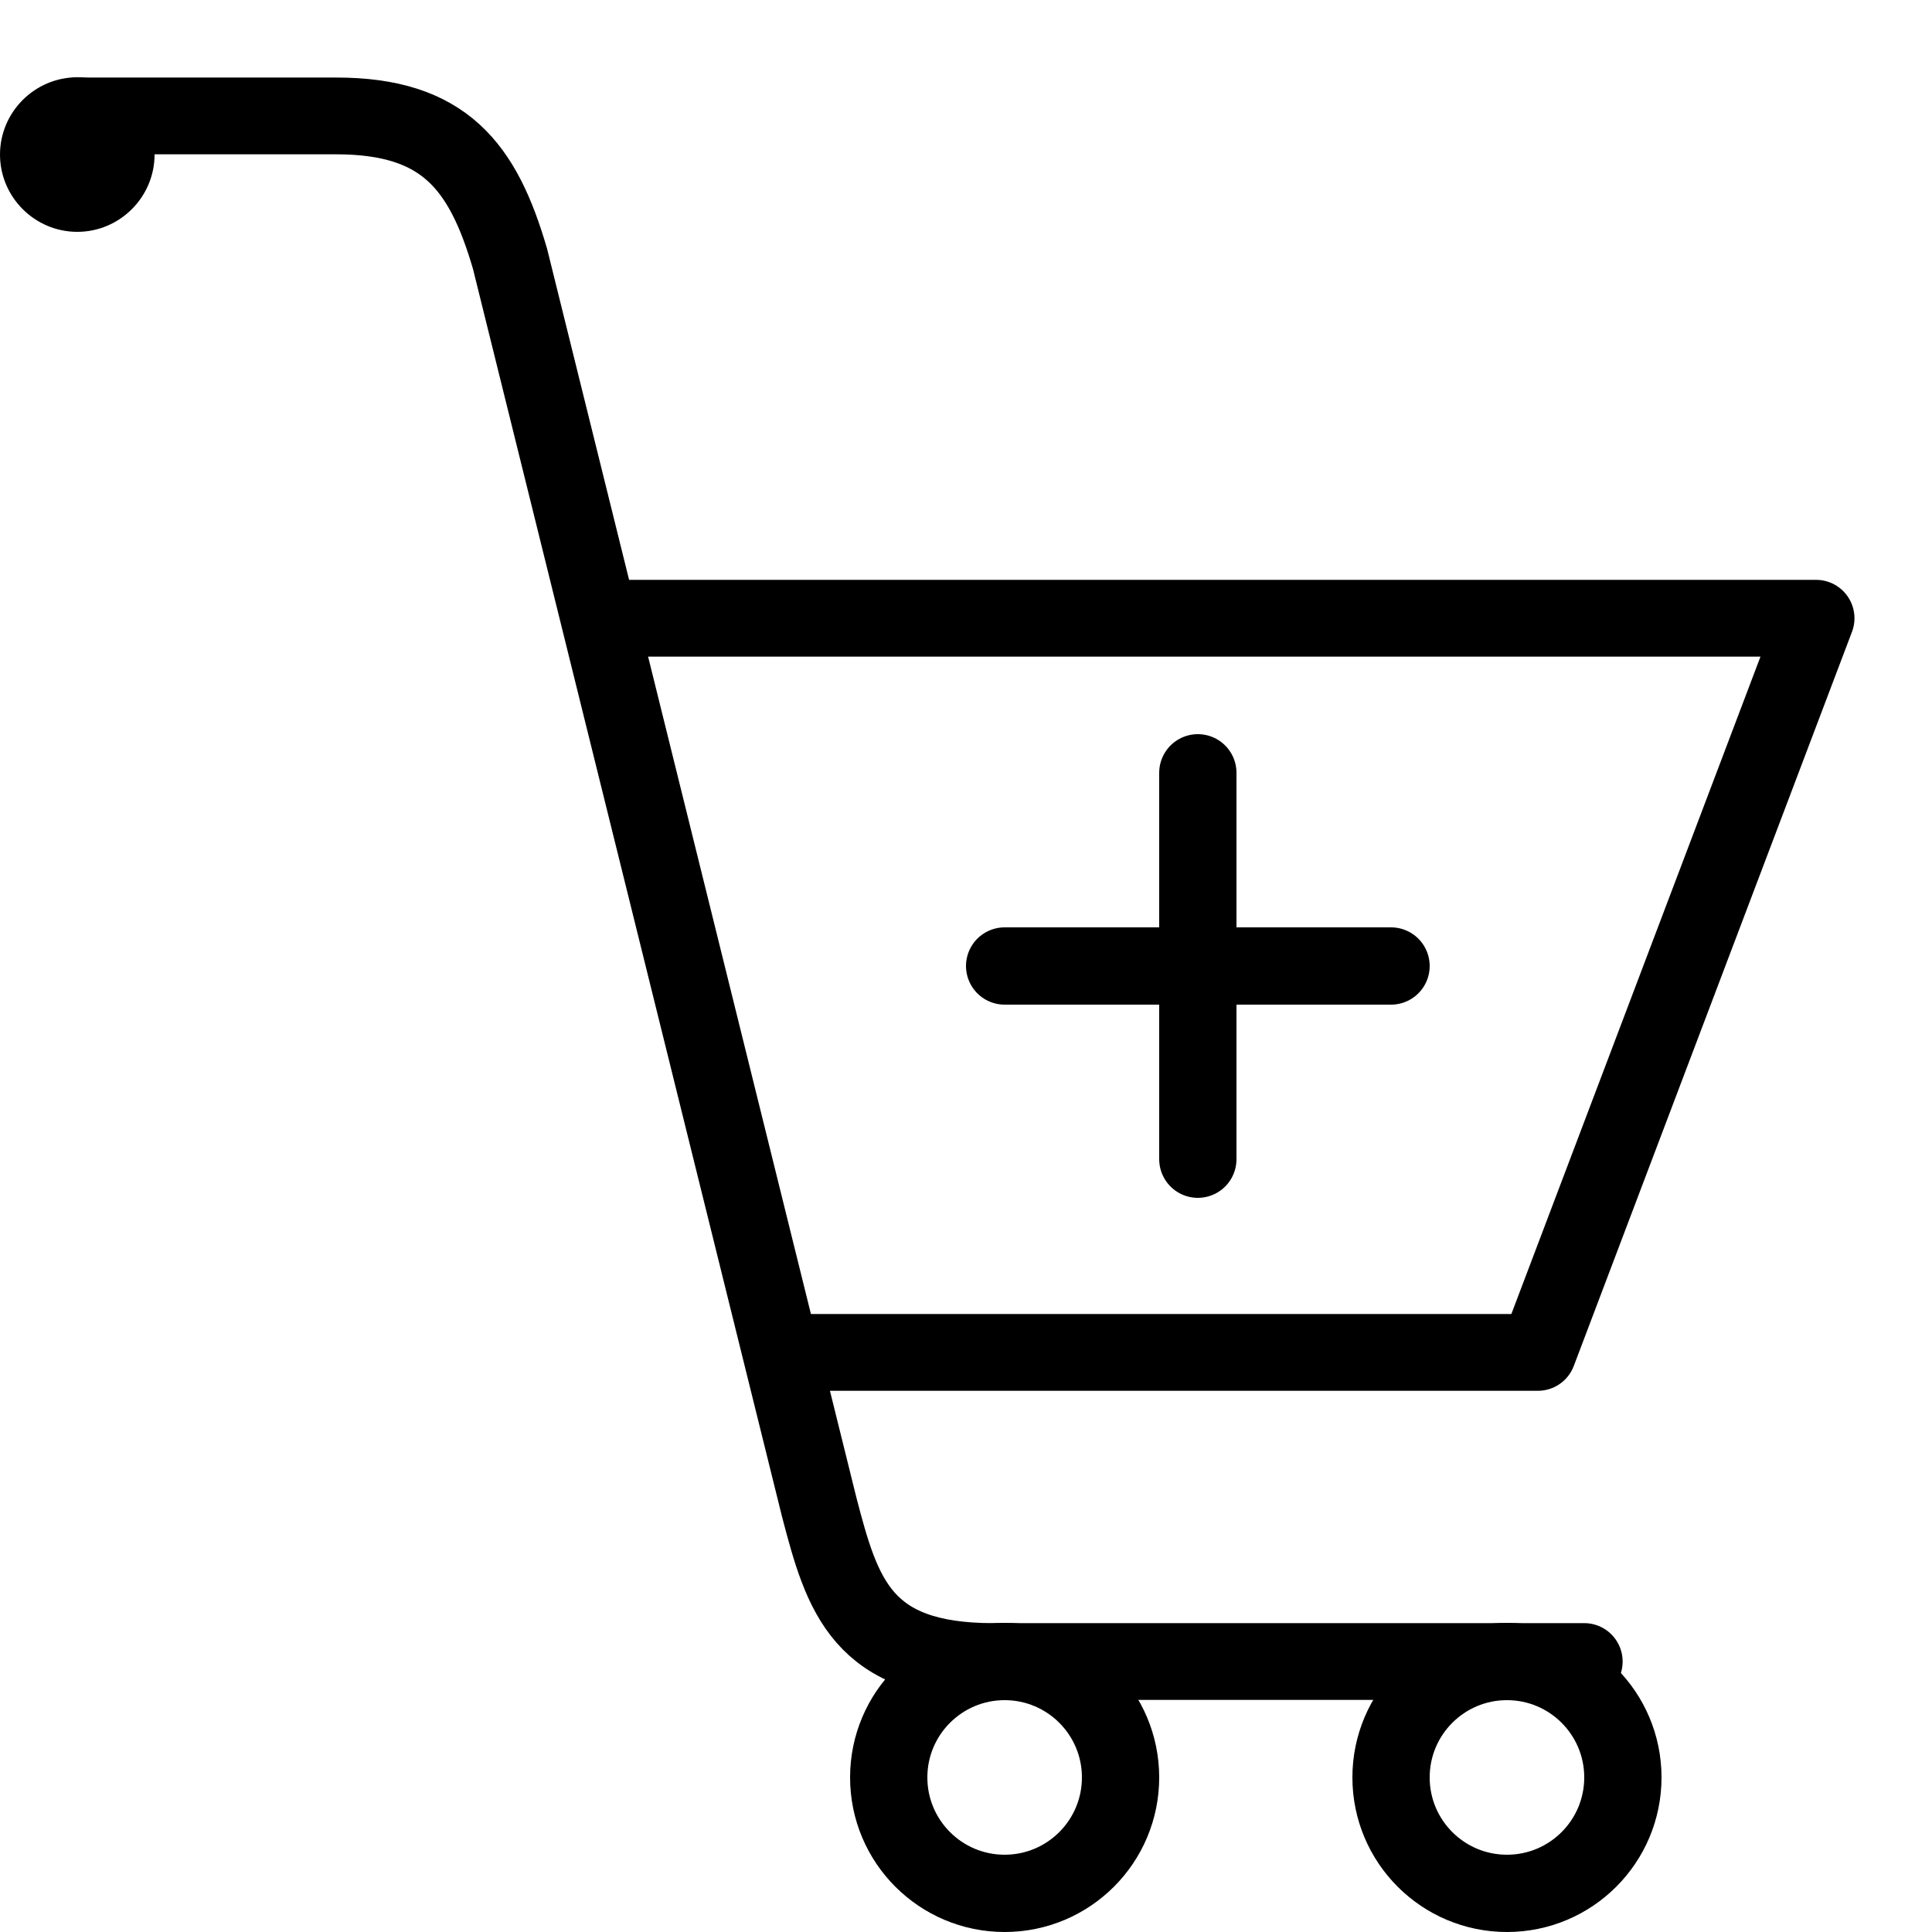
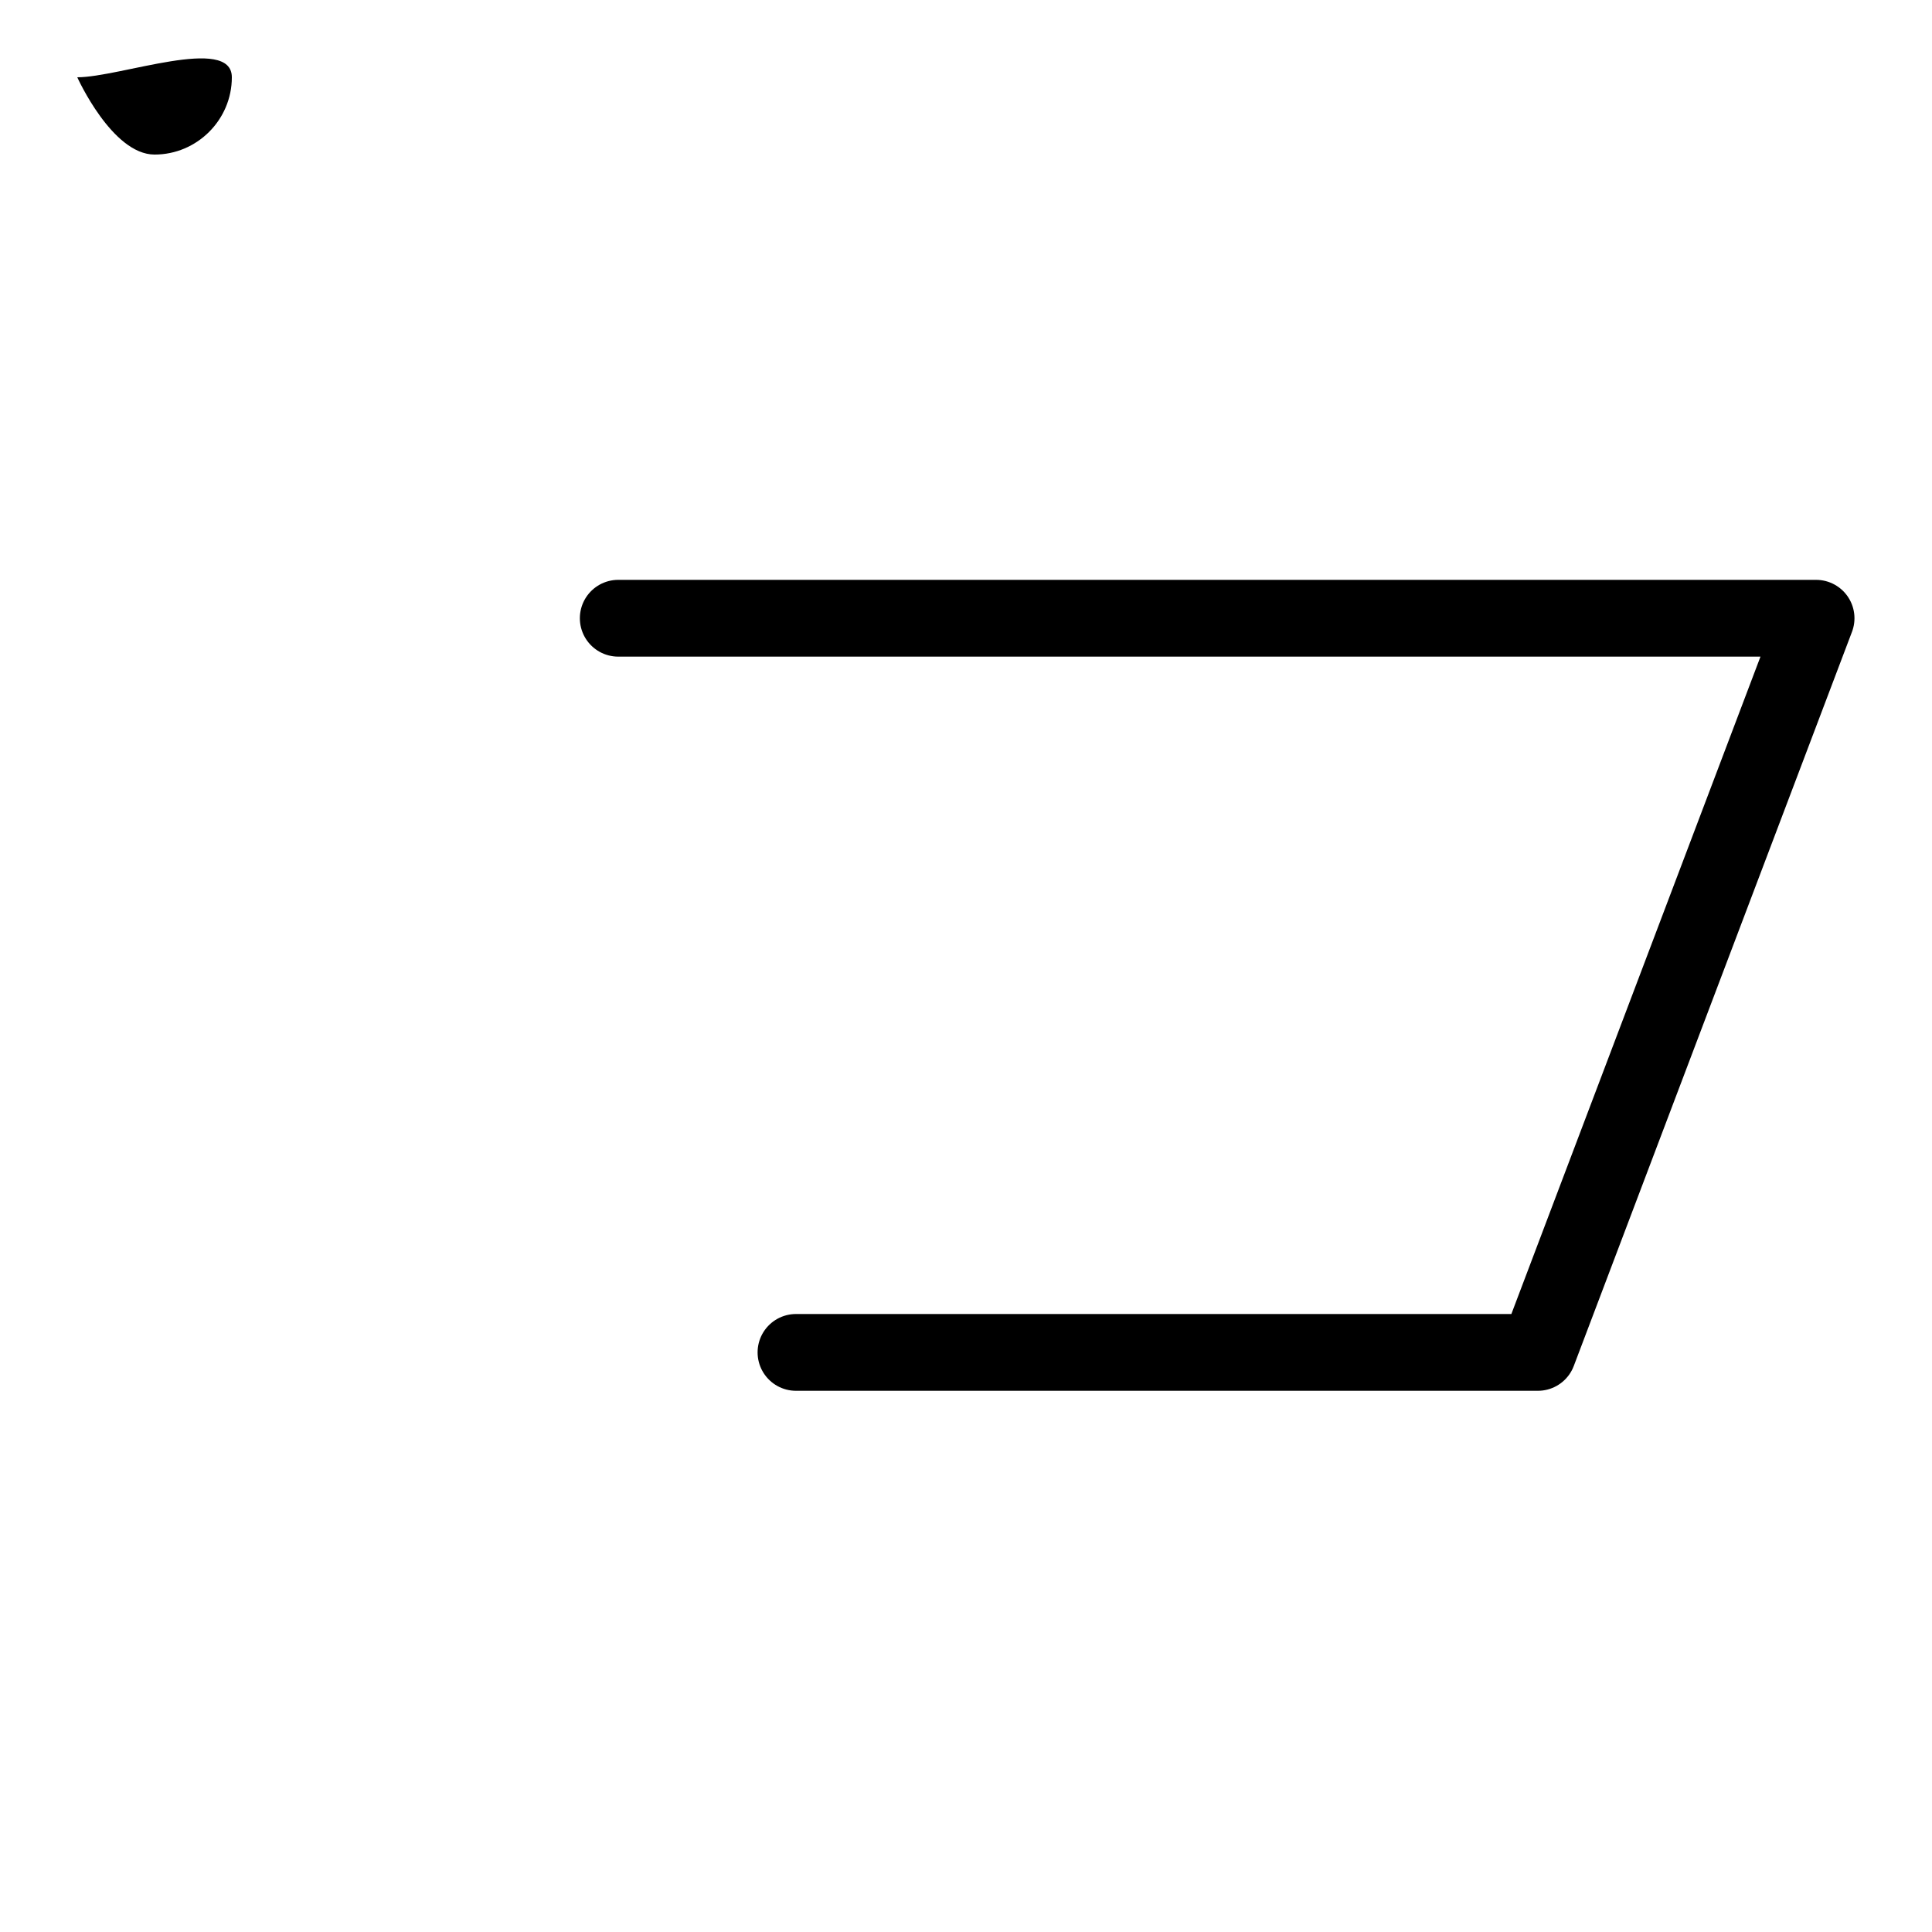
<svg xmlns="http://www.w3.org/2000/svg" version="1.1" id="Layer_1" x="0px" y="0px" viewBox="0 0 50 50" style="enable-background:new 0 0 50 50;" xml:space="preserve">
  <style type="text/css">
	.st0{fill:none;stroke:#000000;stroke-width:2;stroke-miterlimit:10;}
	.st1{fill:none;stroke:#000000;stroke-width:1.987;stroke-linecap:round;stroke-linejoin:round;stroke-miterlimit:10;}
	.st2{fill:none;stroke:#000000;stroke-width:2;stroke-linecap:round;stroke-miterlimit:10;}
</style>
-   <circle class="st0" cx="39" cy="46" r="3" />
-   <circle class="st0" cx="26" cy="46" r="3" />
-   <path d="M2,2C0.9,2,0,2.9,0,4s0.9,2,2,2s2-0.9,2-2S3.1,2,2,2z" />
-   <path class="st1" d="M41,43c0,0-12.7,0-15.3,0c-3.4,0-3.9-1.7-4.5-4l-8-32.3C12.5,4.3,11.5,3,8.7,3c0,0-4.8,0-6.7,0" />
+   <path d="M2,2s0.9,2,2,2s2-0.9,2-2S3.1,2,2,2z" />
  <path class="st1" d="M16,16h31l-7.2,19H20.6" />
-   <line class="st2" x1="31" y1="20" x2="31" y2="30" />
-   <line class="st2" x1="36" y1="25" x2="26" y2="25" />
</svg>